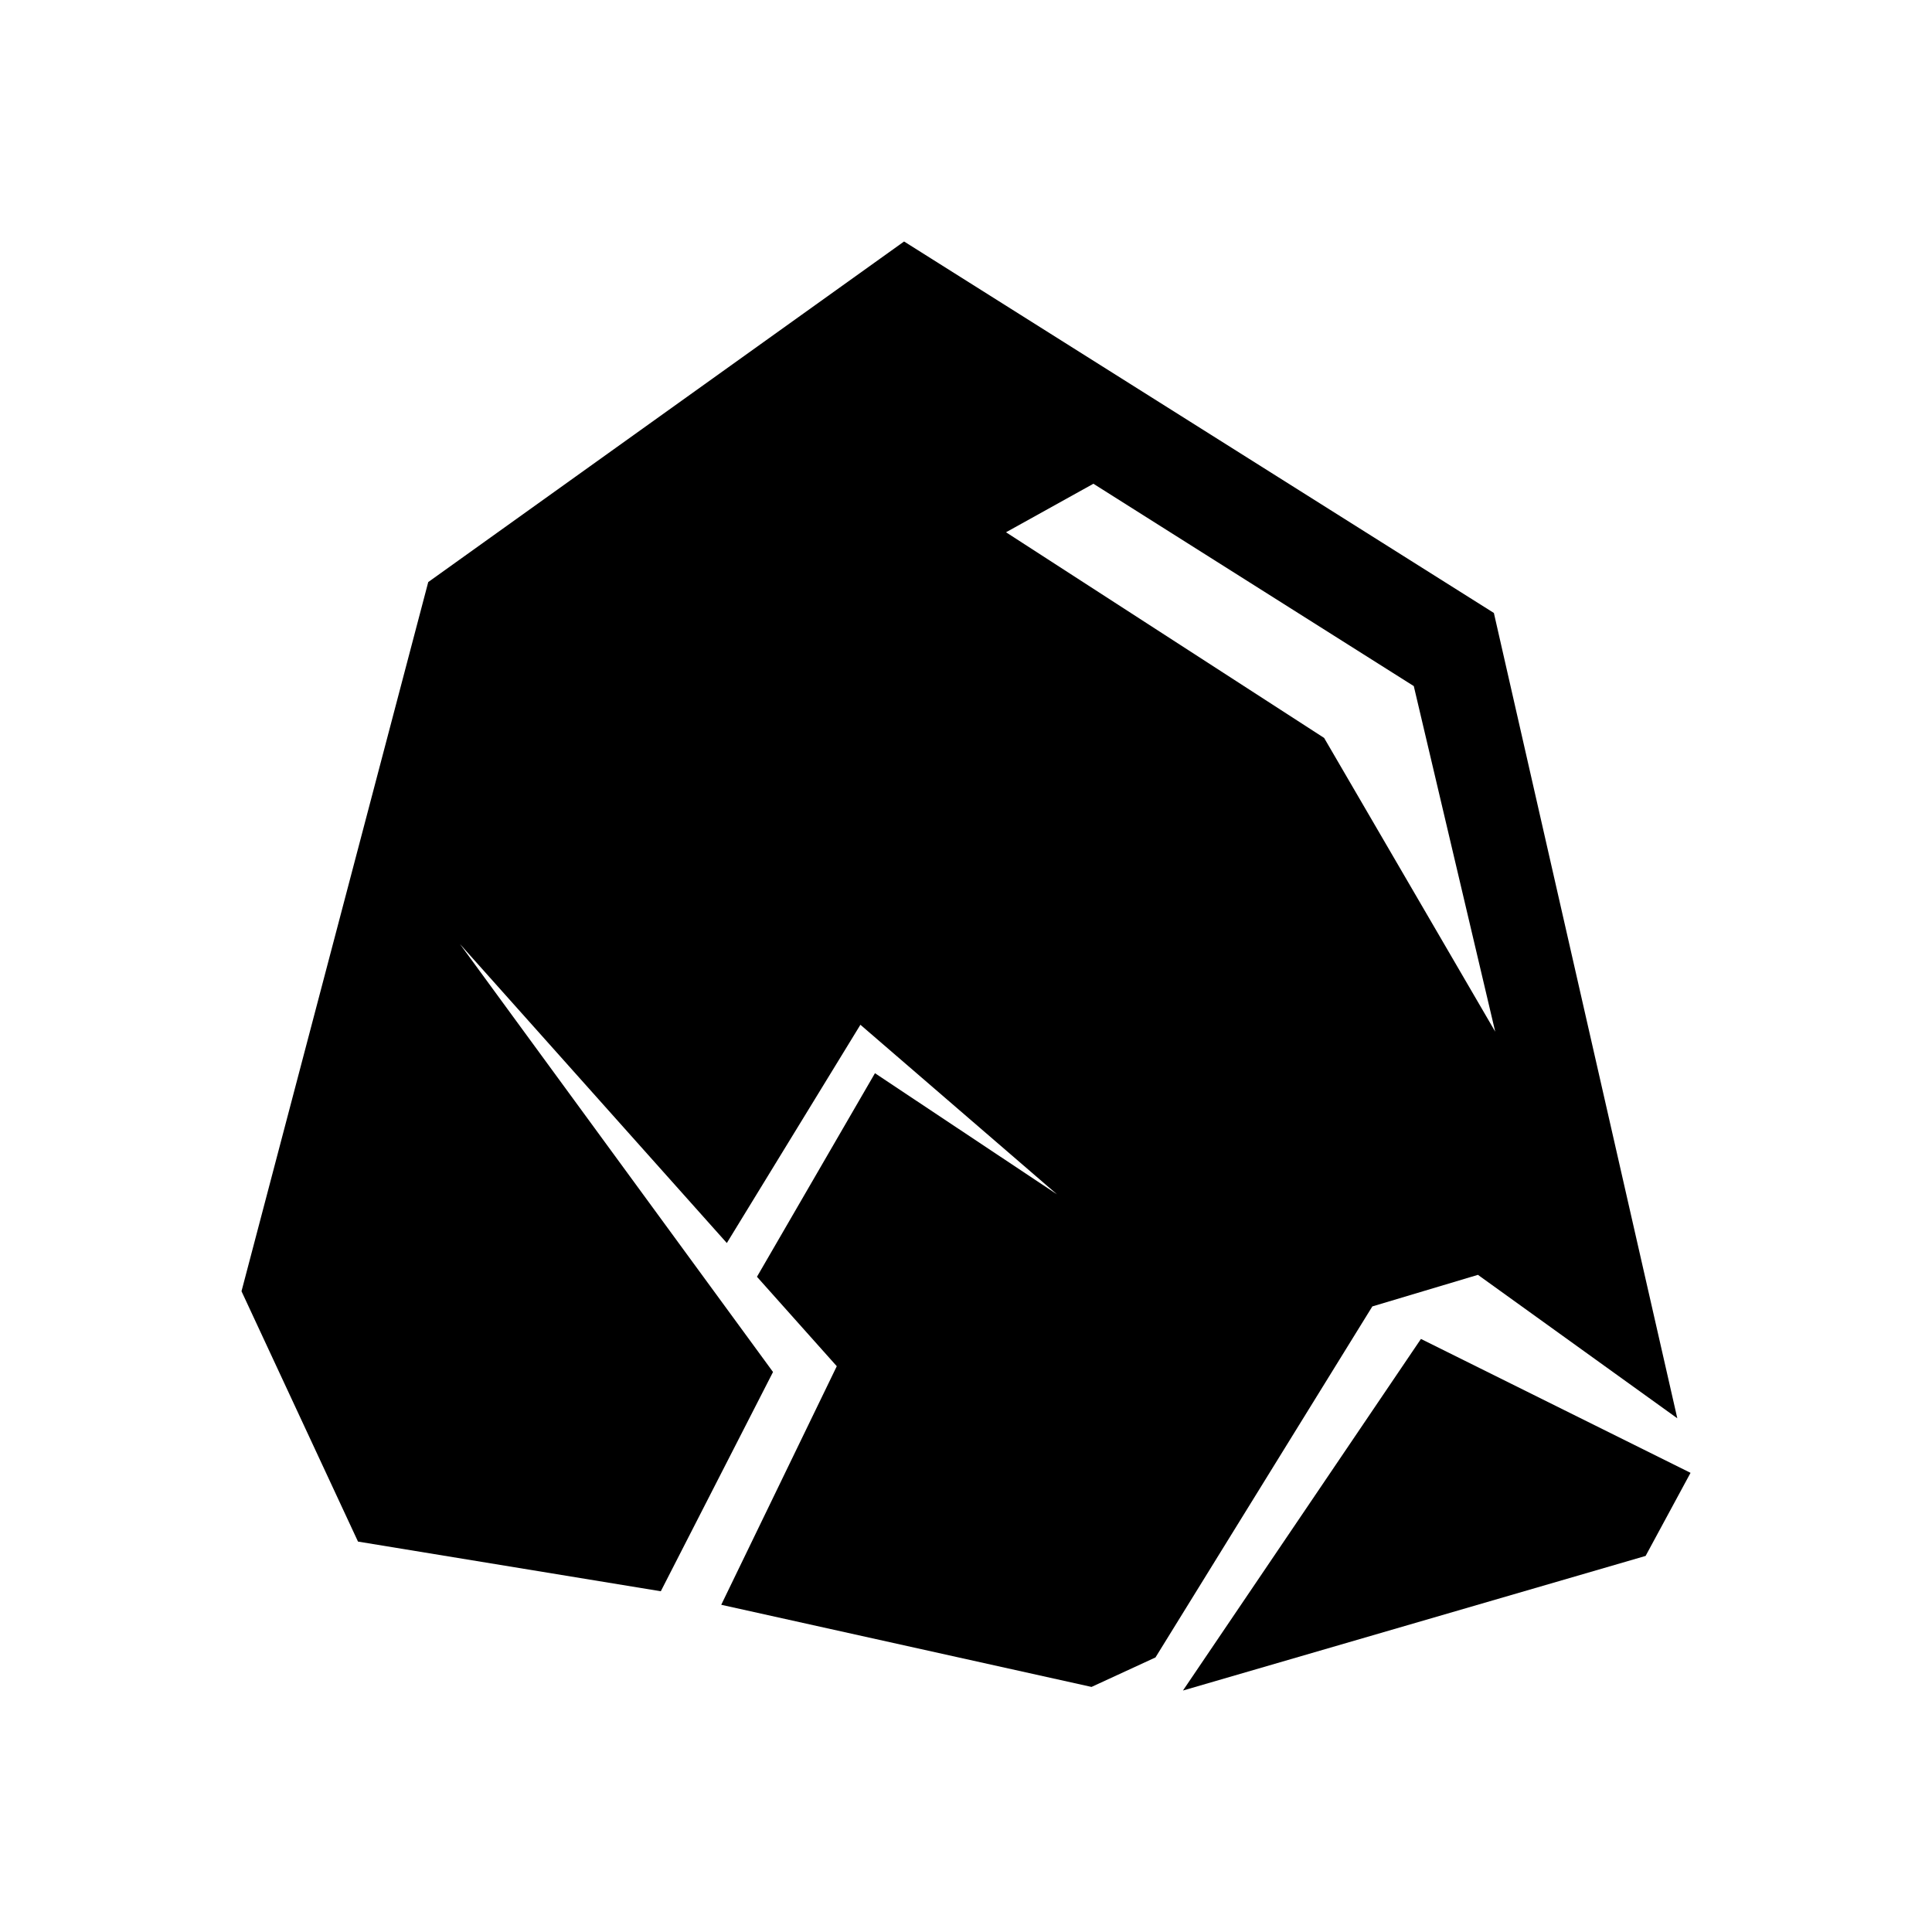
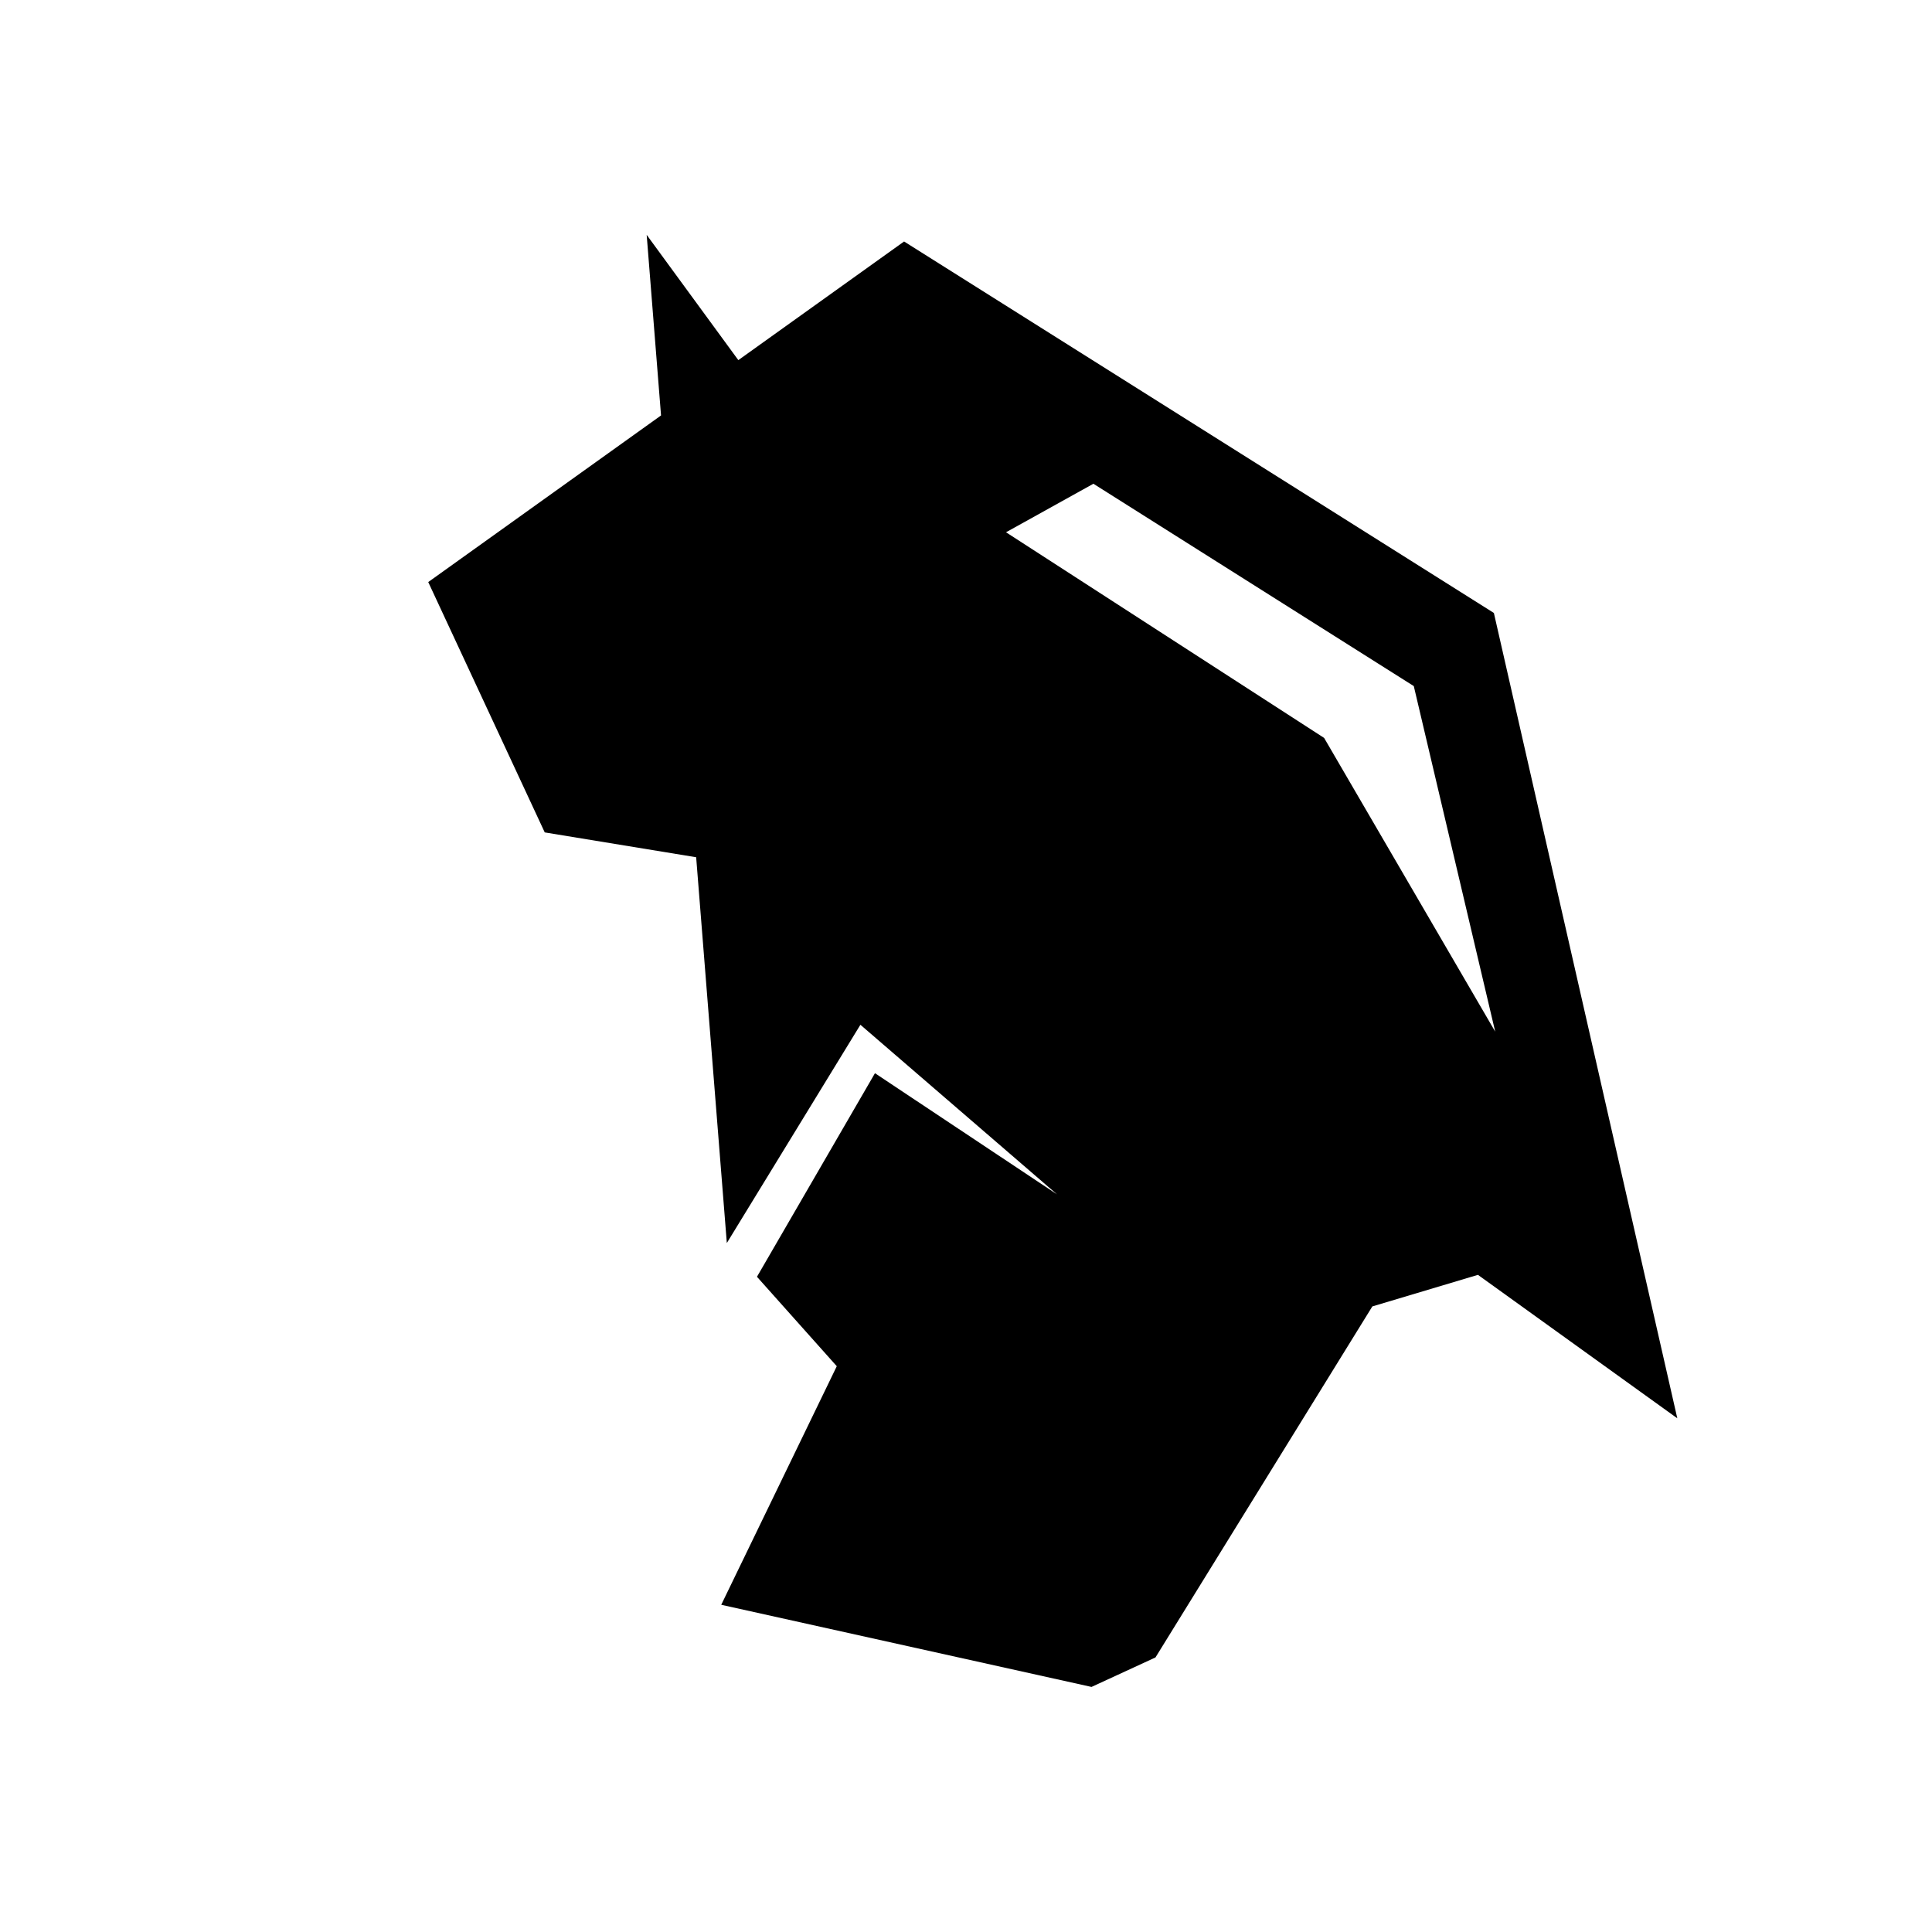
<svg xmlns="http://www.w3.org/2000/svg" version="1.1" id="Calque_1" x="0px" y="0px" width="136.061px" height="136.061px" viewBox="0 0 136.061 136.061" enable-background="new 0 0 136.061 136.061" xml:space="preserve">
  <g>
-     <path d="M104.083,89.781l14.041,10.103l-12.918-56.716L63.67,17.007L30.159,40.992L17.008,90.936l8.204,17.63l21.325,3.498   l7.903-15.441l-22.049-30.14L51.187,87.54l9.407-15.371l13.845,11.943l-12.82-8.531l-8.31,14.336l5.621,6.299l-8.137,16.801   l26.077,5.785l4.504-2.076l15.273-24.721L104.083,89.781z M70.849,37.485l6.154-3.417l22.563,14.25l5.734,24.335L93.251,51.968   L70.849,37.485z" />
-     <polygon points="100.07,94.294 83.31,119.055 115.892,109.576 119.056,103.724  " />
+     <path d="M104.083,89.781l14.041,10.103l-12.918-56.716L63.67,17.007L30.159,40.992l8.204,17.63l21.325,3.498   l7.903-15.441l-22.049-30.14L51.187,87.54l9.407-15.371l13.845,11.943l-12.82-8.531l-8.31,14.336l5.621,6.299l-8.137,16.801   l26.077,5.785l4.504-2.076l15.273-24.721L104.083,89.781z M70.849,37.485l6.154-3.417l22.563,14.25l5.734,24.335L93.251,51.968   L70.849,37.485z" />
  </g>
</svg>